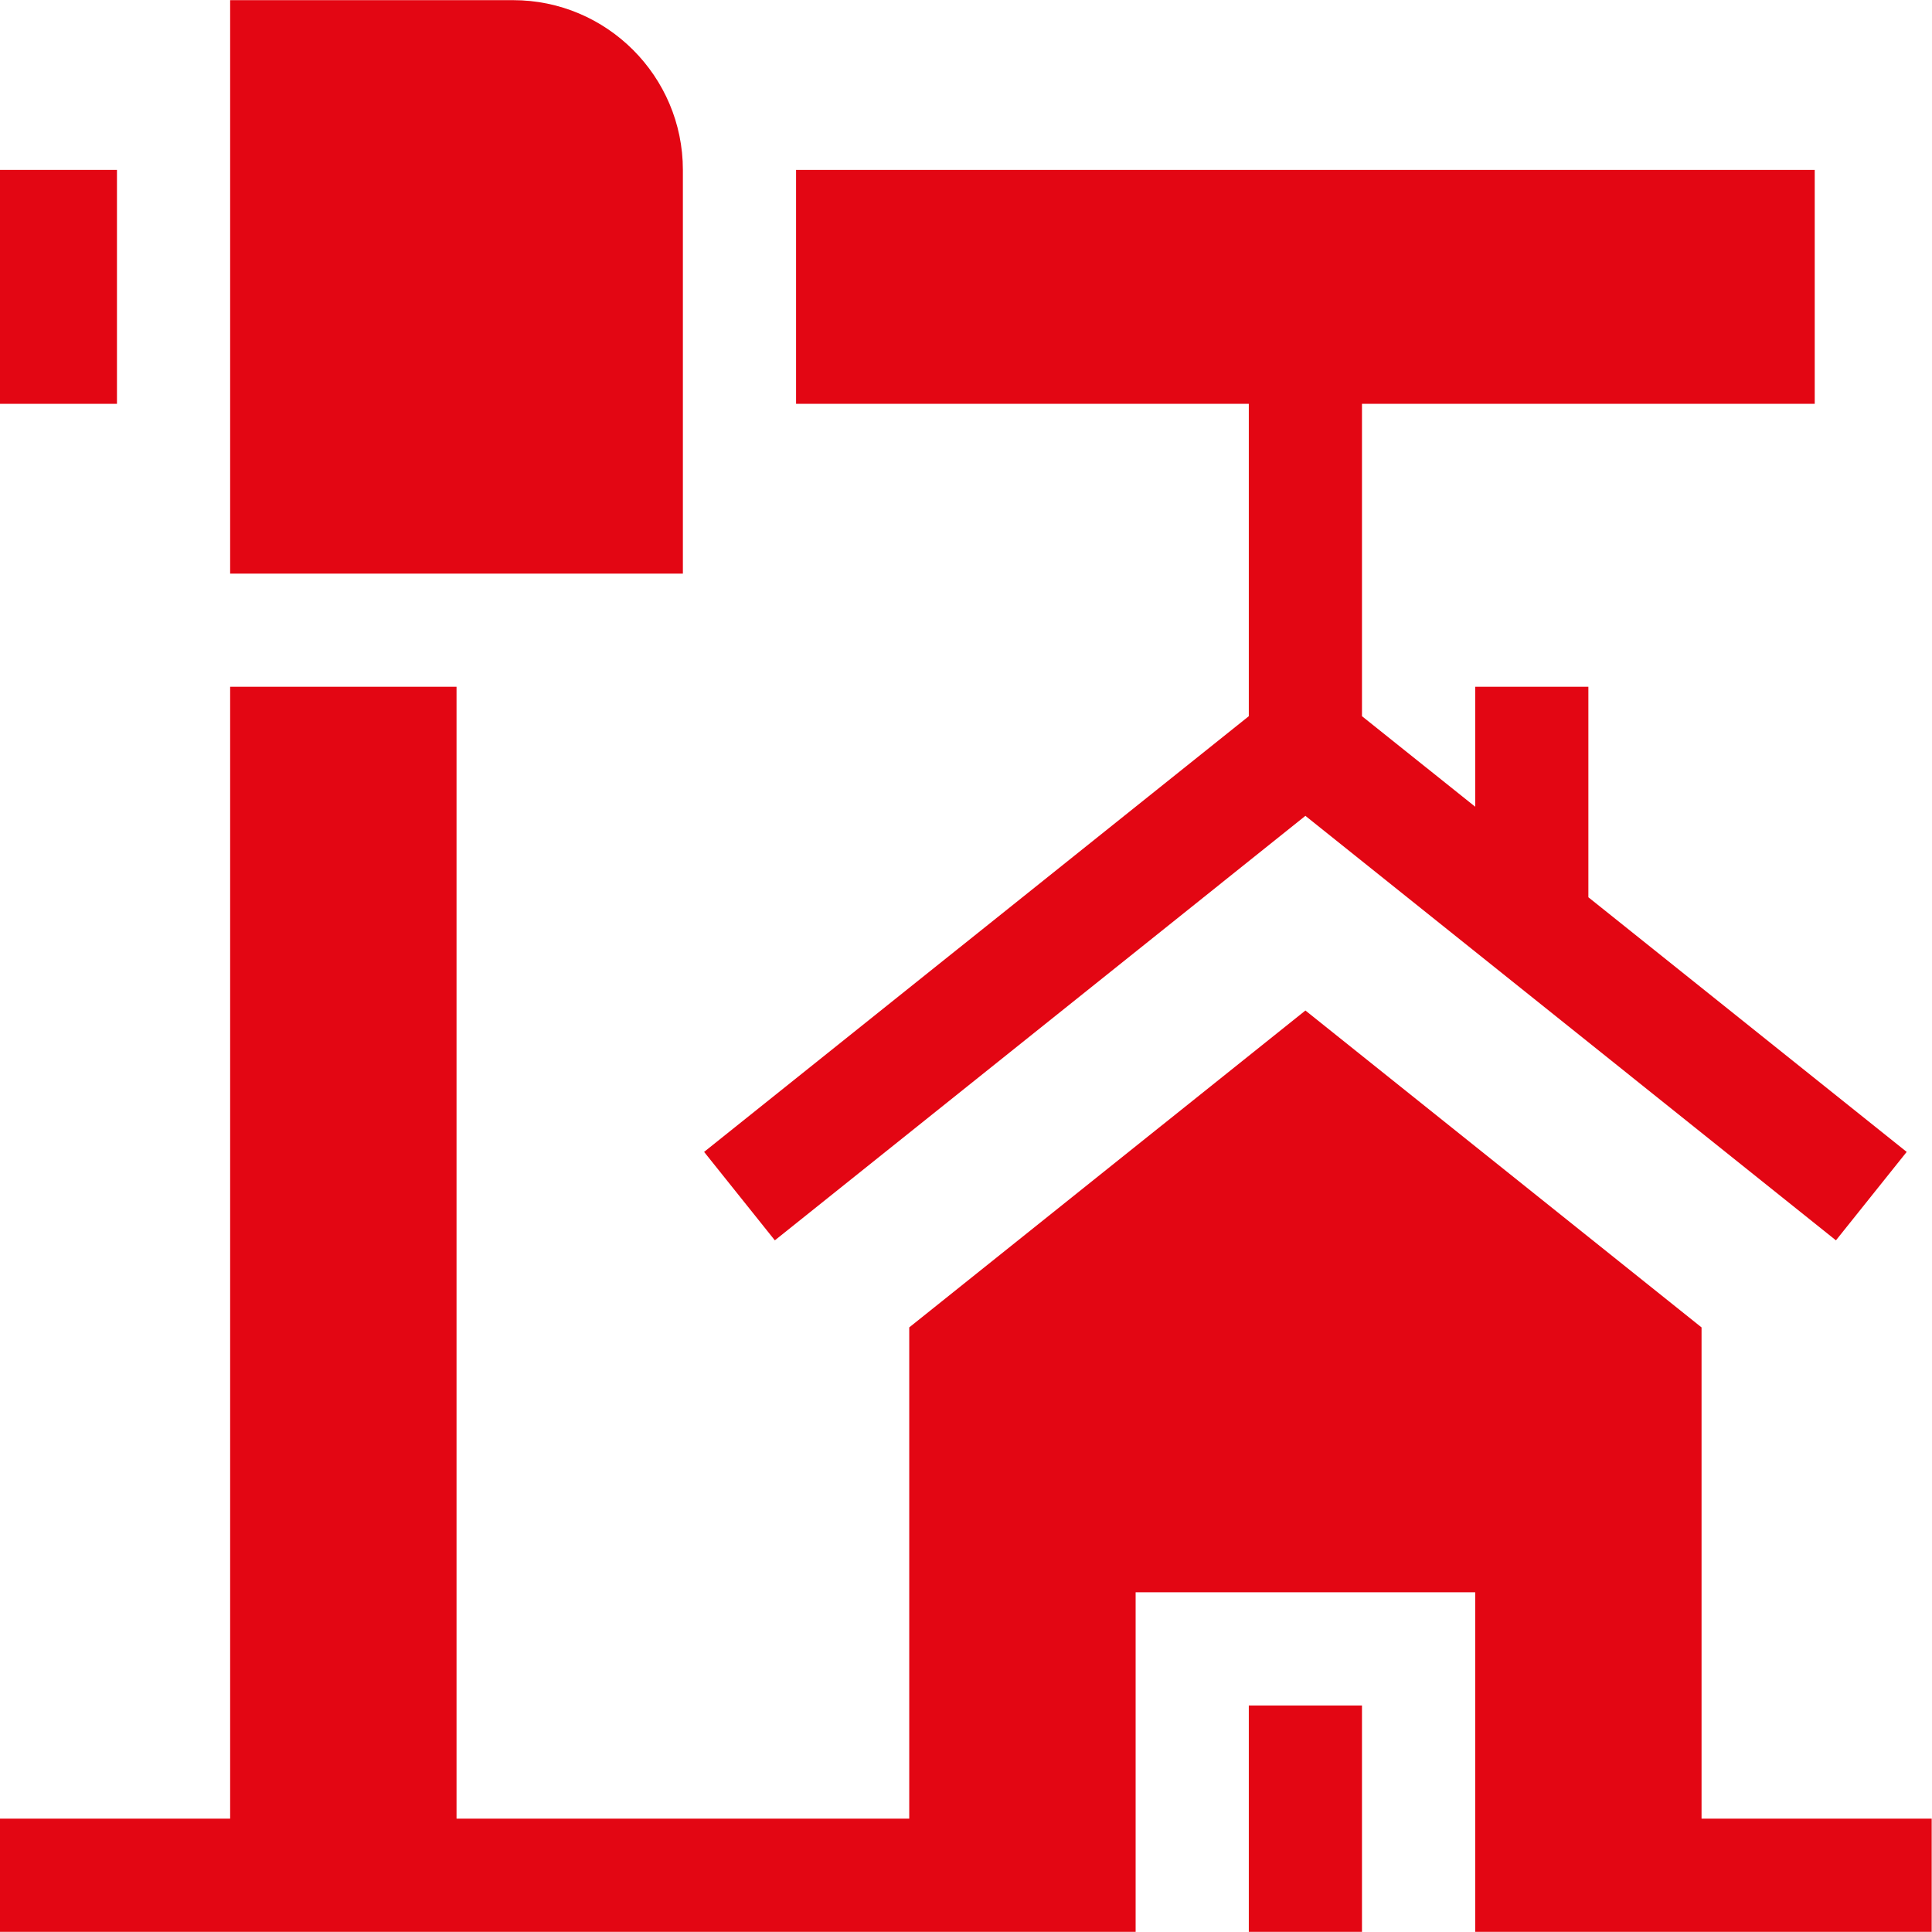
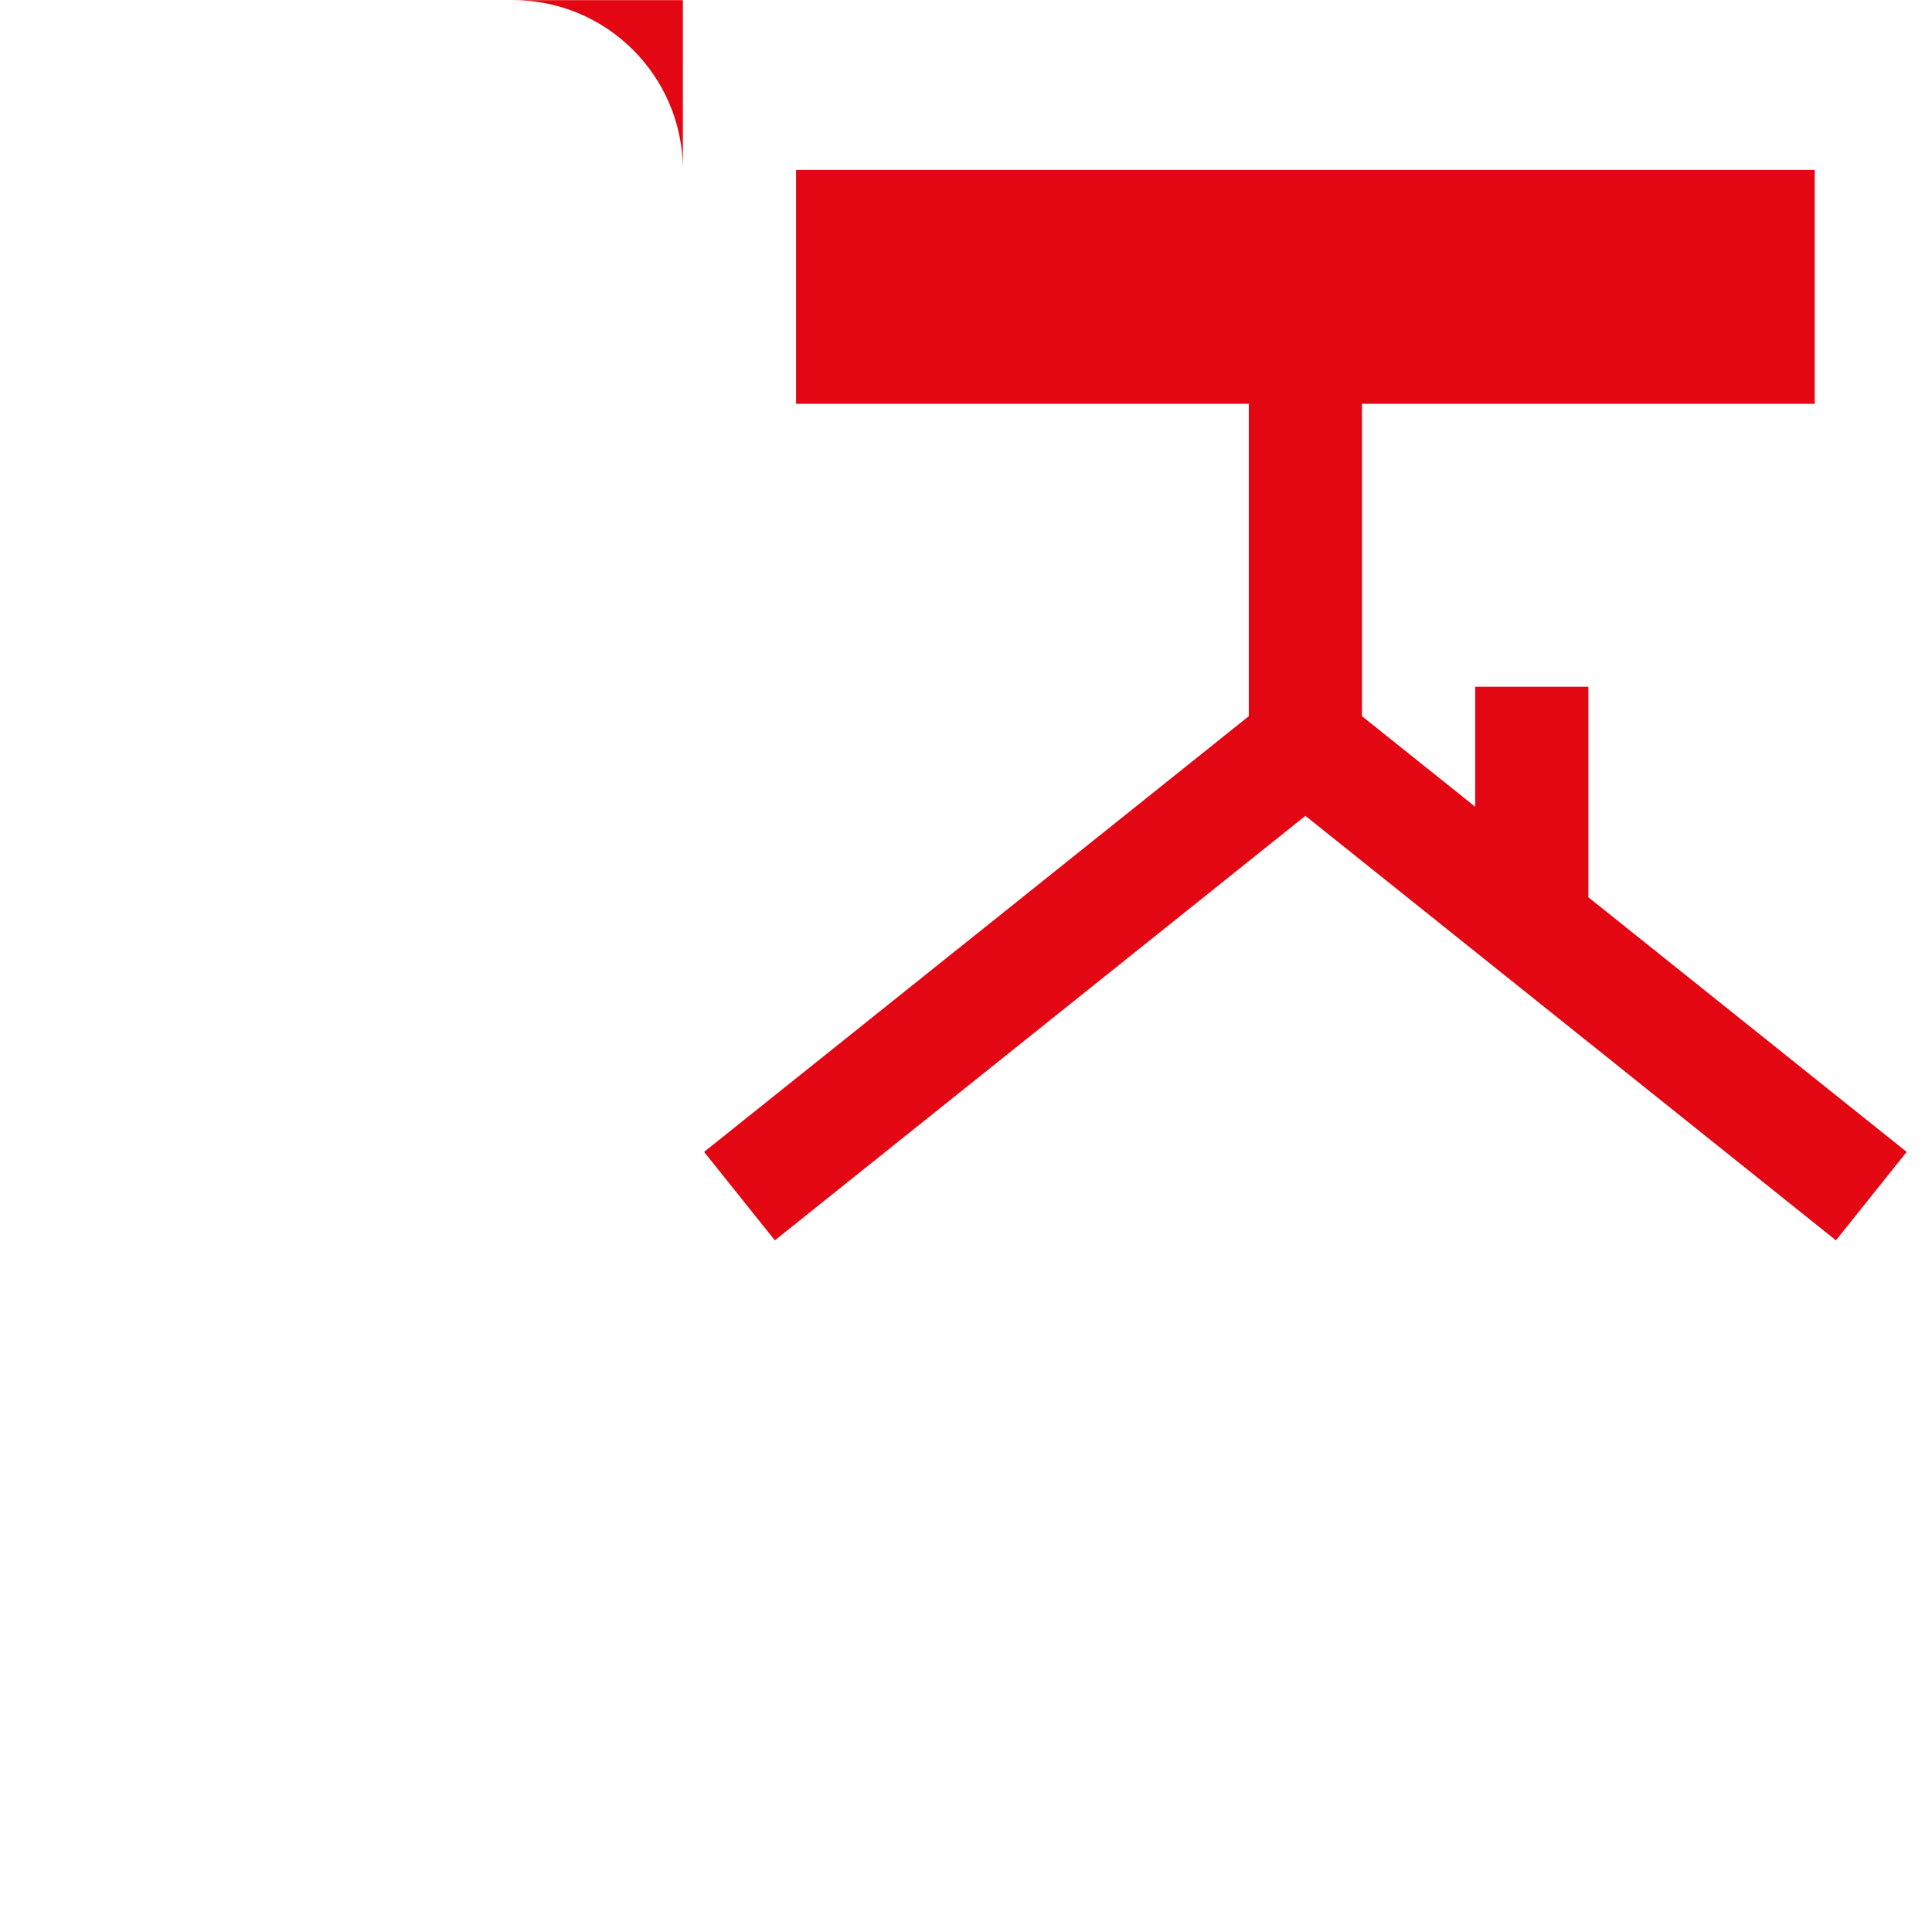
<svg xmlns="http://www.w3.org/2000/svg" width="50" height="50" viewBox="0 0 50 50" fill="none">
  <g clip-path="url(#clip0_371_28)">
-     <path d="M32.319 44.138H35.248V49.996H32.319V44.138Z" fill="#E30613" />
    <path d="M18.222 29.811L20.053 32.1L33.784 21.114L47.514 32.1L49.345 29.811L41.107 23.221V17.774H38.178V20.878L35.248 18.535V10.451H46.965V4.397H20.602V10.451H32.319V18.535L18.222 29.811Z" fill="#E30613" />
-     <path d="M44.036 47.067V34.353L33.784 26.152L23.531 34.353V47.067H11.815V17.774H5.956V47.067H0V49.996C0.939 49.996 31.013 49.996 29.39 49.996V41.208H38.178V49.996C39.181 49.996 50.342 49.996 49.992 49.996V47.067H44.036Z" fill="#E30613" />
-     <path d="M17.673 4.398C17.673 1.975 15.702 0.004 13.279 0.004H5.956V14.845H17.673V4.398Z" fill="#E30613" />
-     <path d="M0 4.397H3.027V10.451H0V4.397Z" fill="#E30613" />
+     <path d="M17.673 4.398C17.673 1.975 15.702 0.004 13.279 0.004H5.956H17.673V4.398Z" fill="#E30613" />
  </g>
  <defs>
    <clipPath id="clip0_371_28">
      <rect width="50" height="50" fill="white" />
    </clipPath>
  </defs>
</svg>